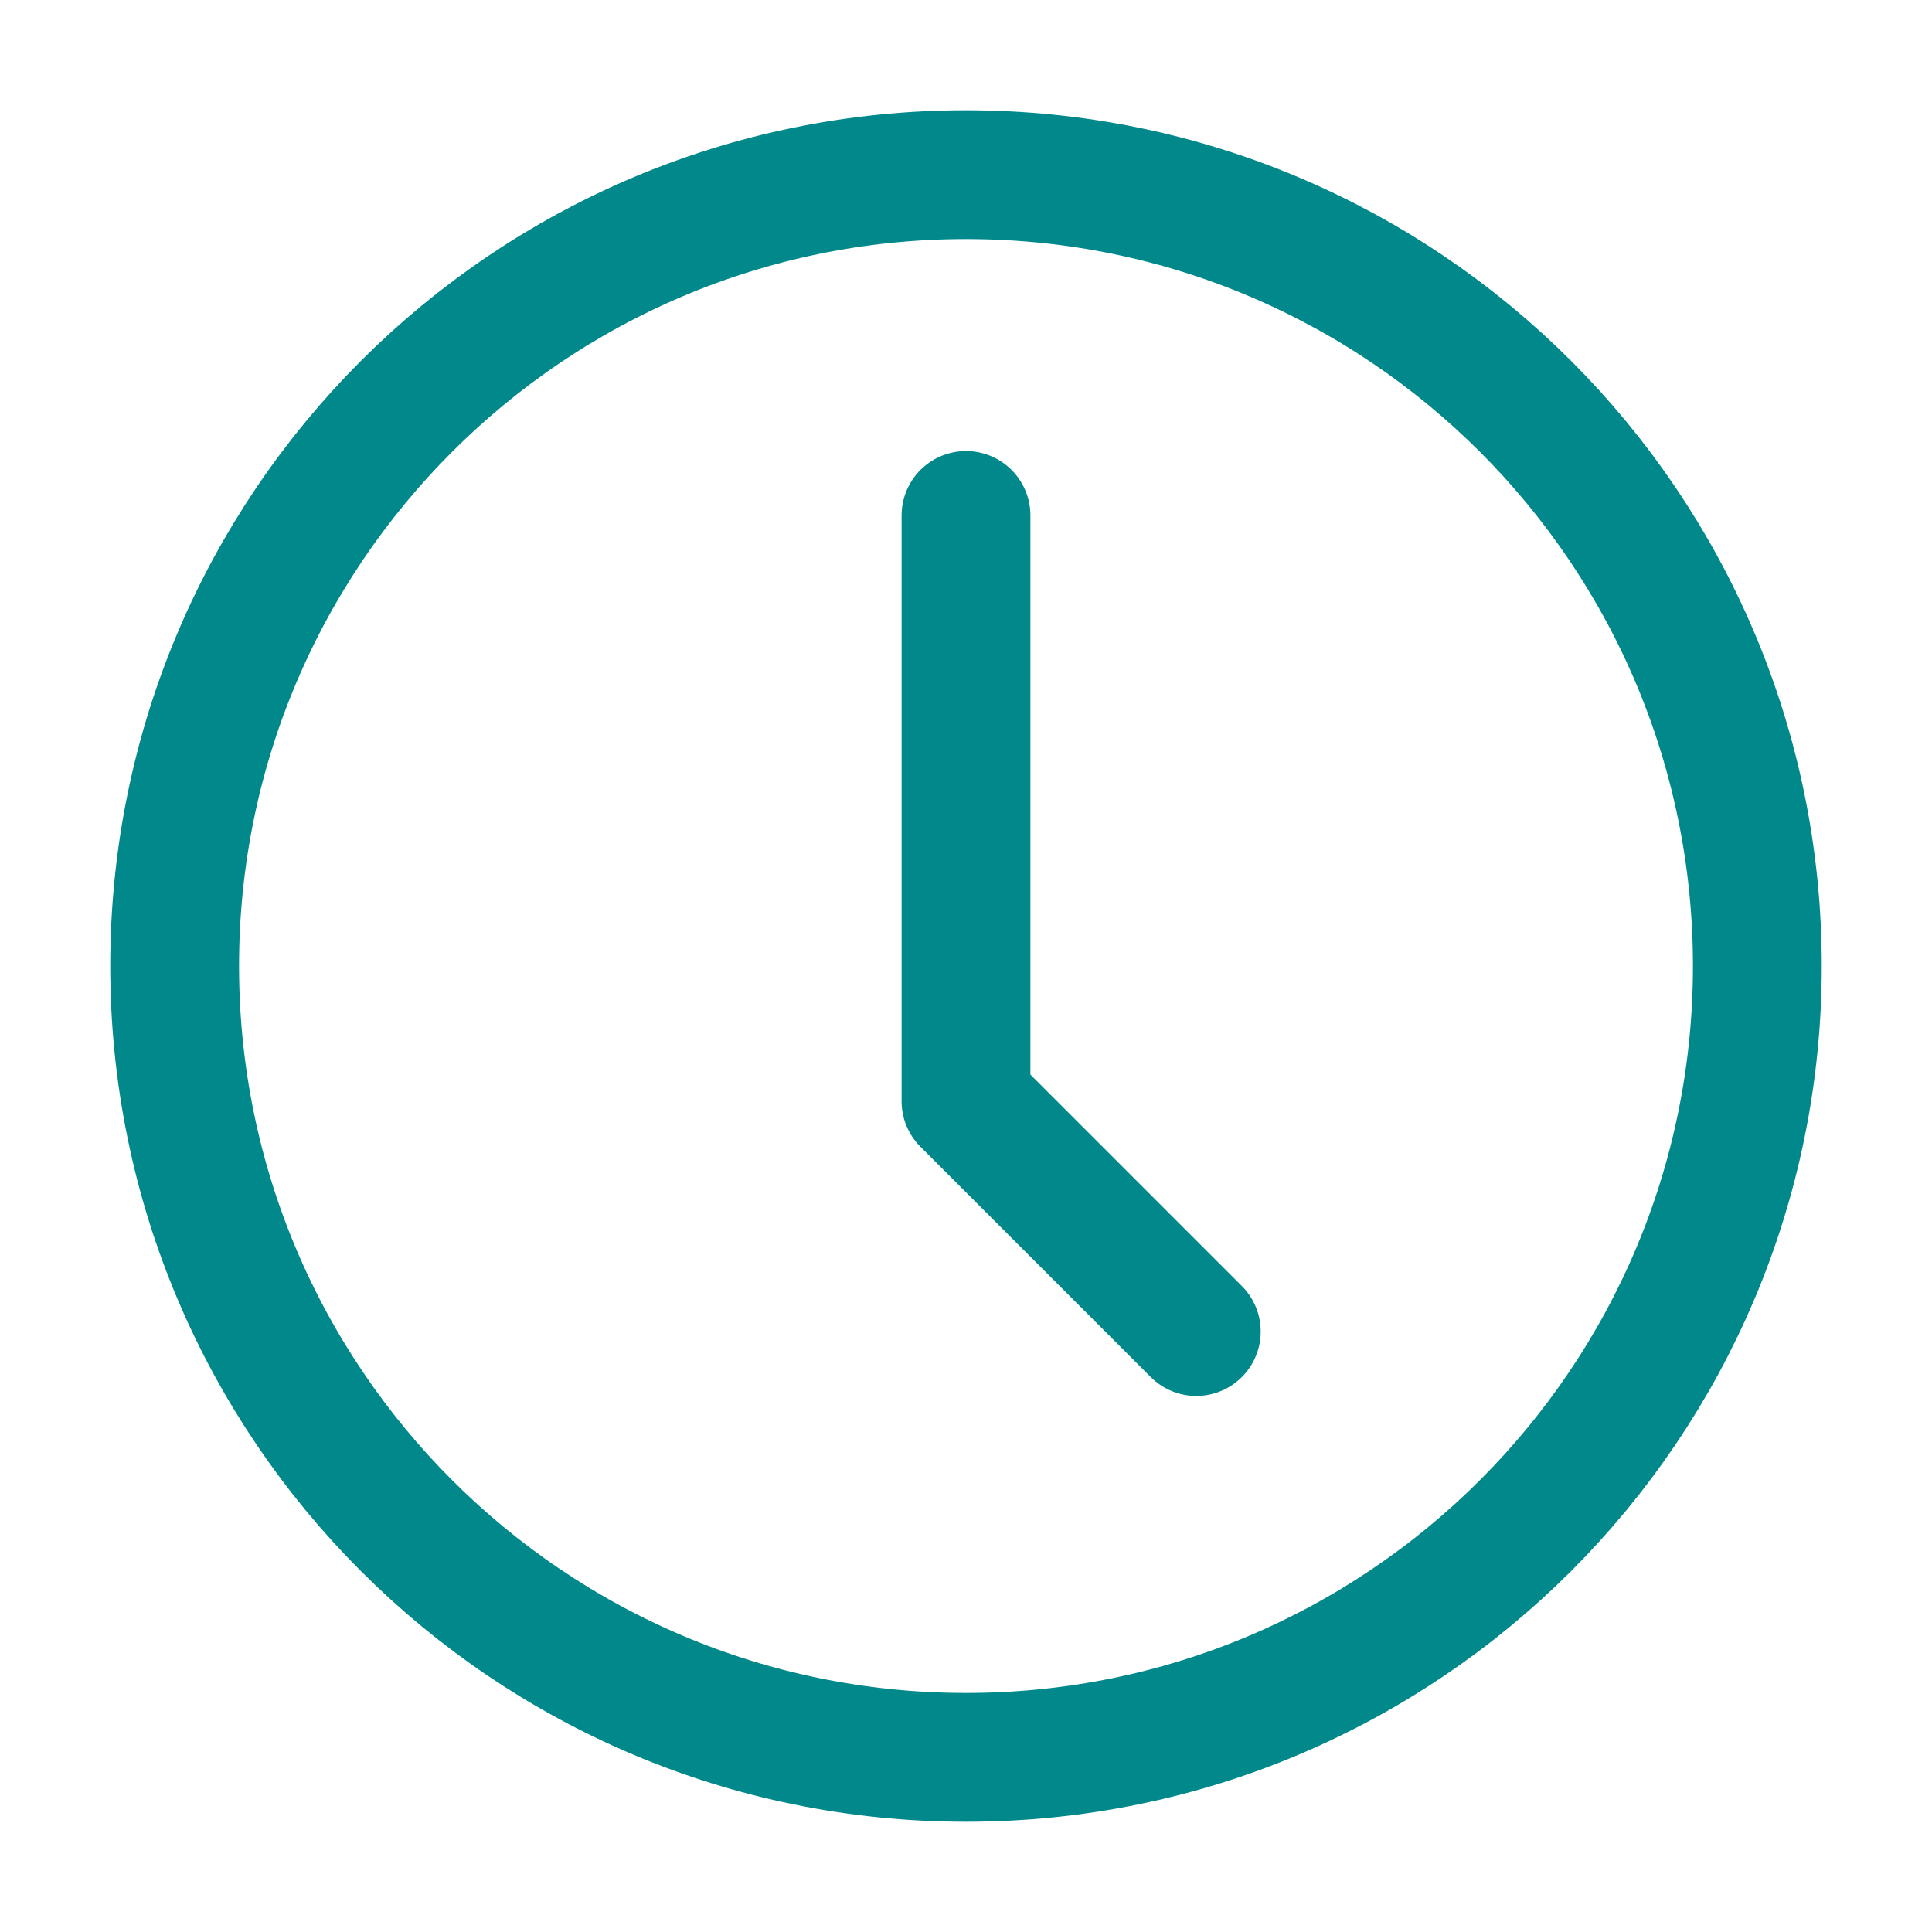
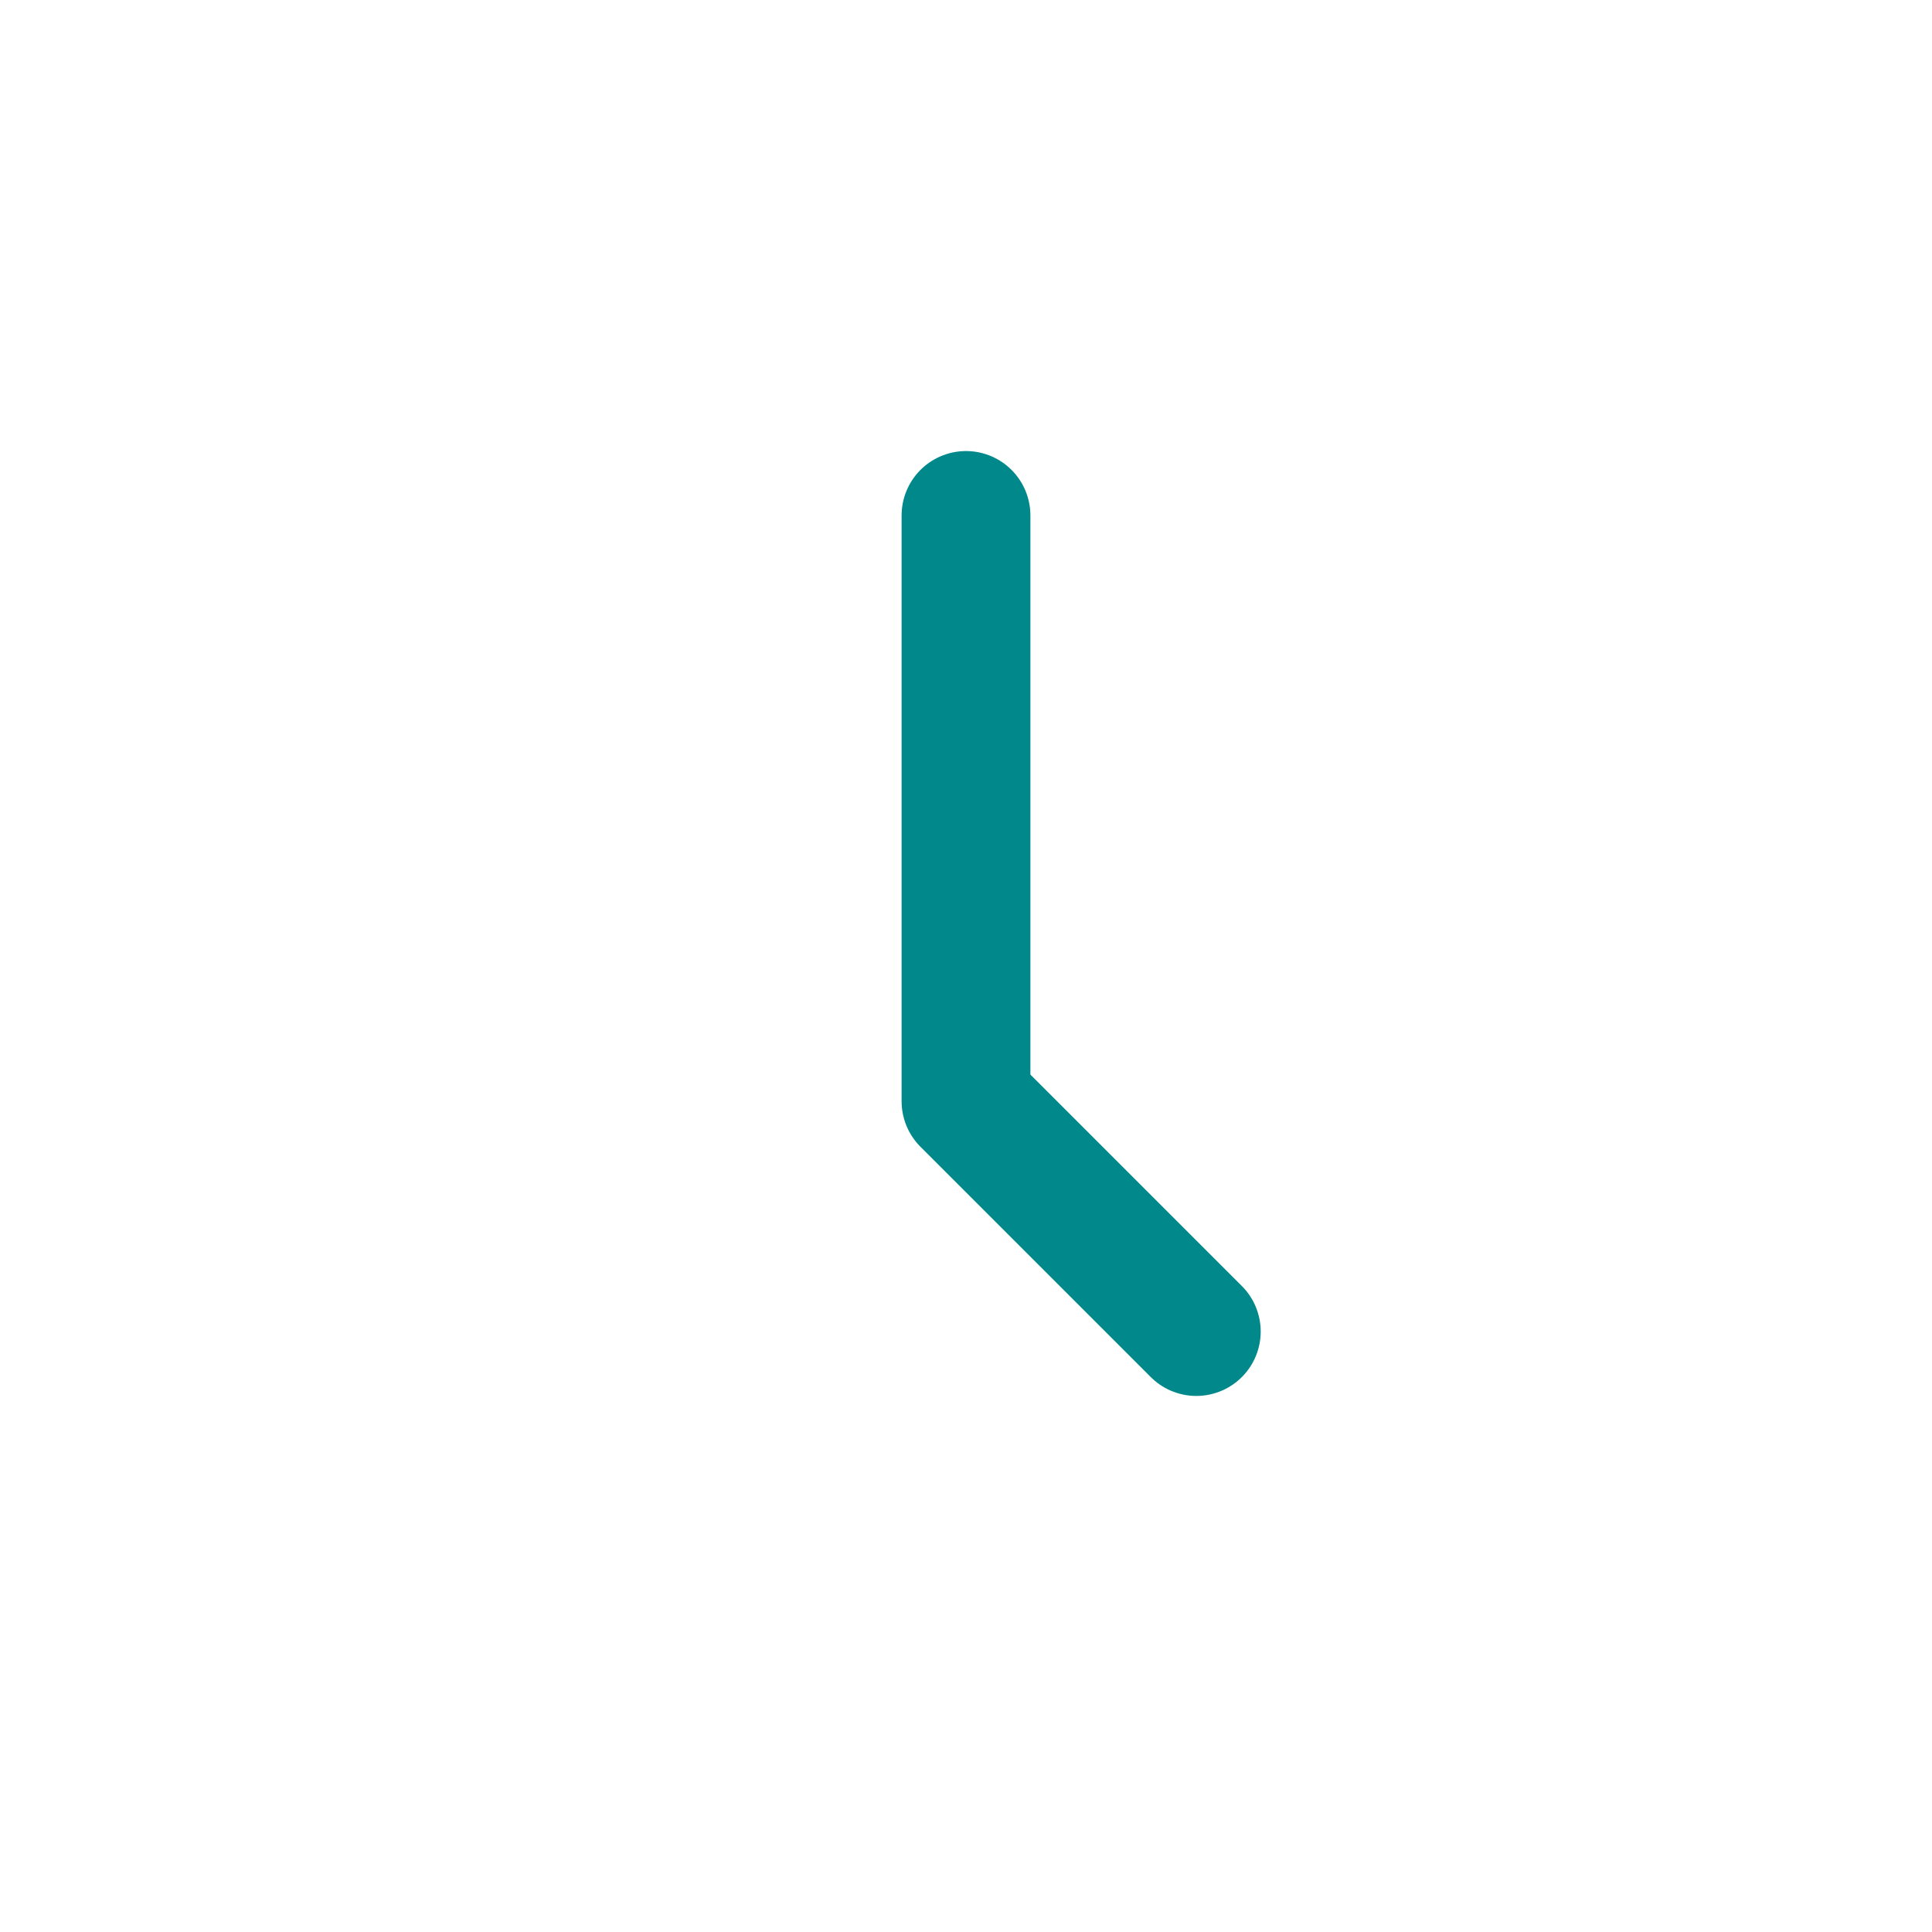
<svg xmlns="http://www.w3.org/2000/svg" width="30" height="30" viewBox="0 0 30 30" fill="none">
-   <path d="M15 27.288C21.787 27.288 27.288 21.786 27.288 15C27.288 8.213 21.787 2.712 15 2.712C8.214 2.712 2.712 8.213 2.712 15C2.712 21.786 8.214 27.288 15 27.288Z" stroke="#00888B" stroke-width="2" stroke-miterlimit="10" stroke-linecap="round" stroke-linejoin="round" />
  <path d="M15 8.004V17.1L18.576 20.676" stroke="#00888B" stroke-width="2" stroke-miterlimit="10" stroke-linecap="round" stroke-linejoin="round" />
</svg>